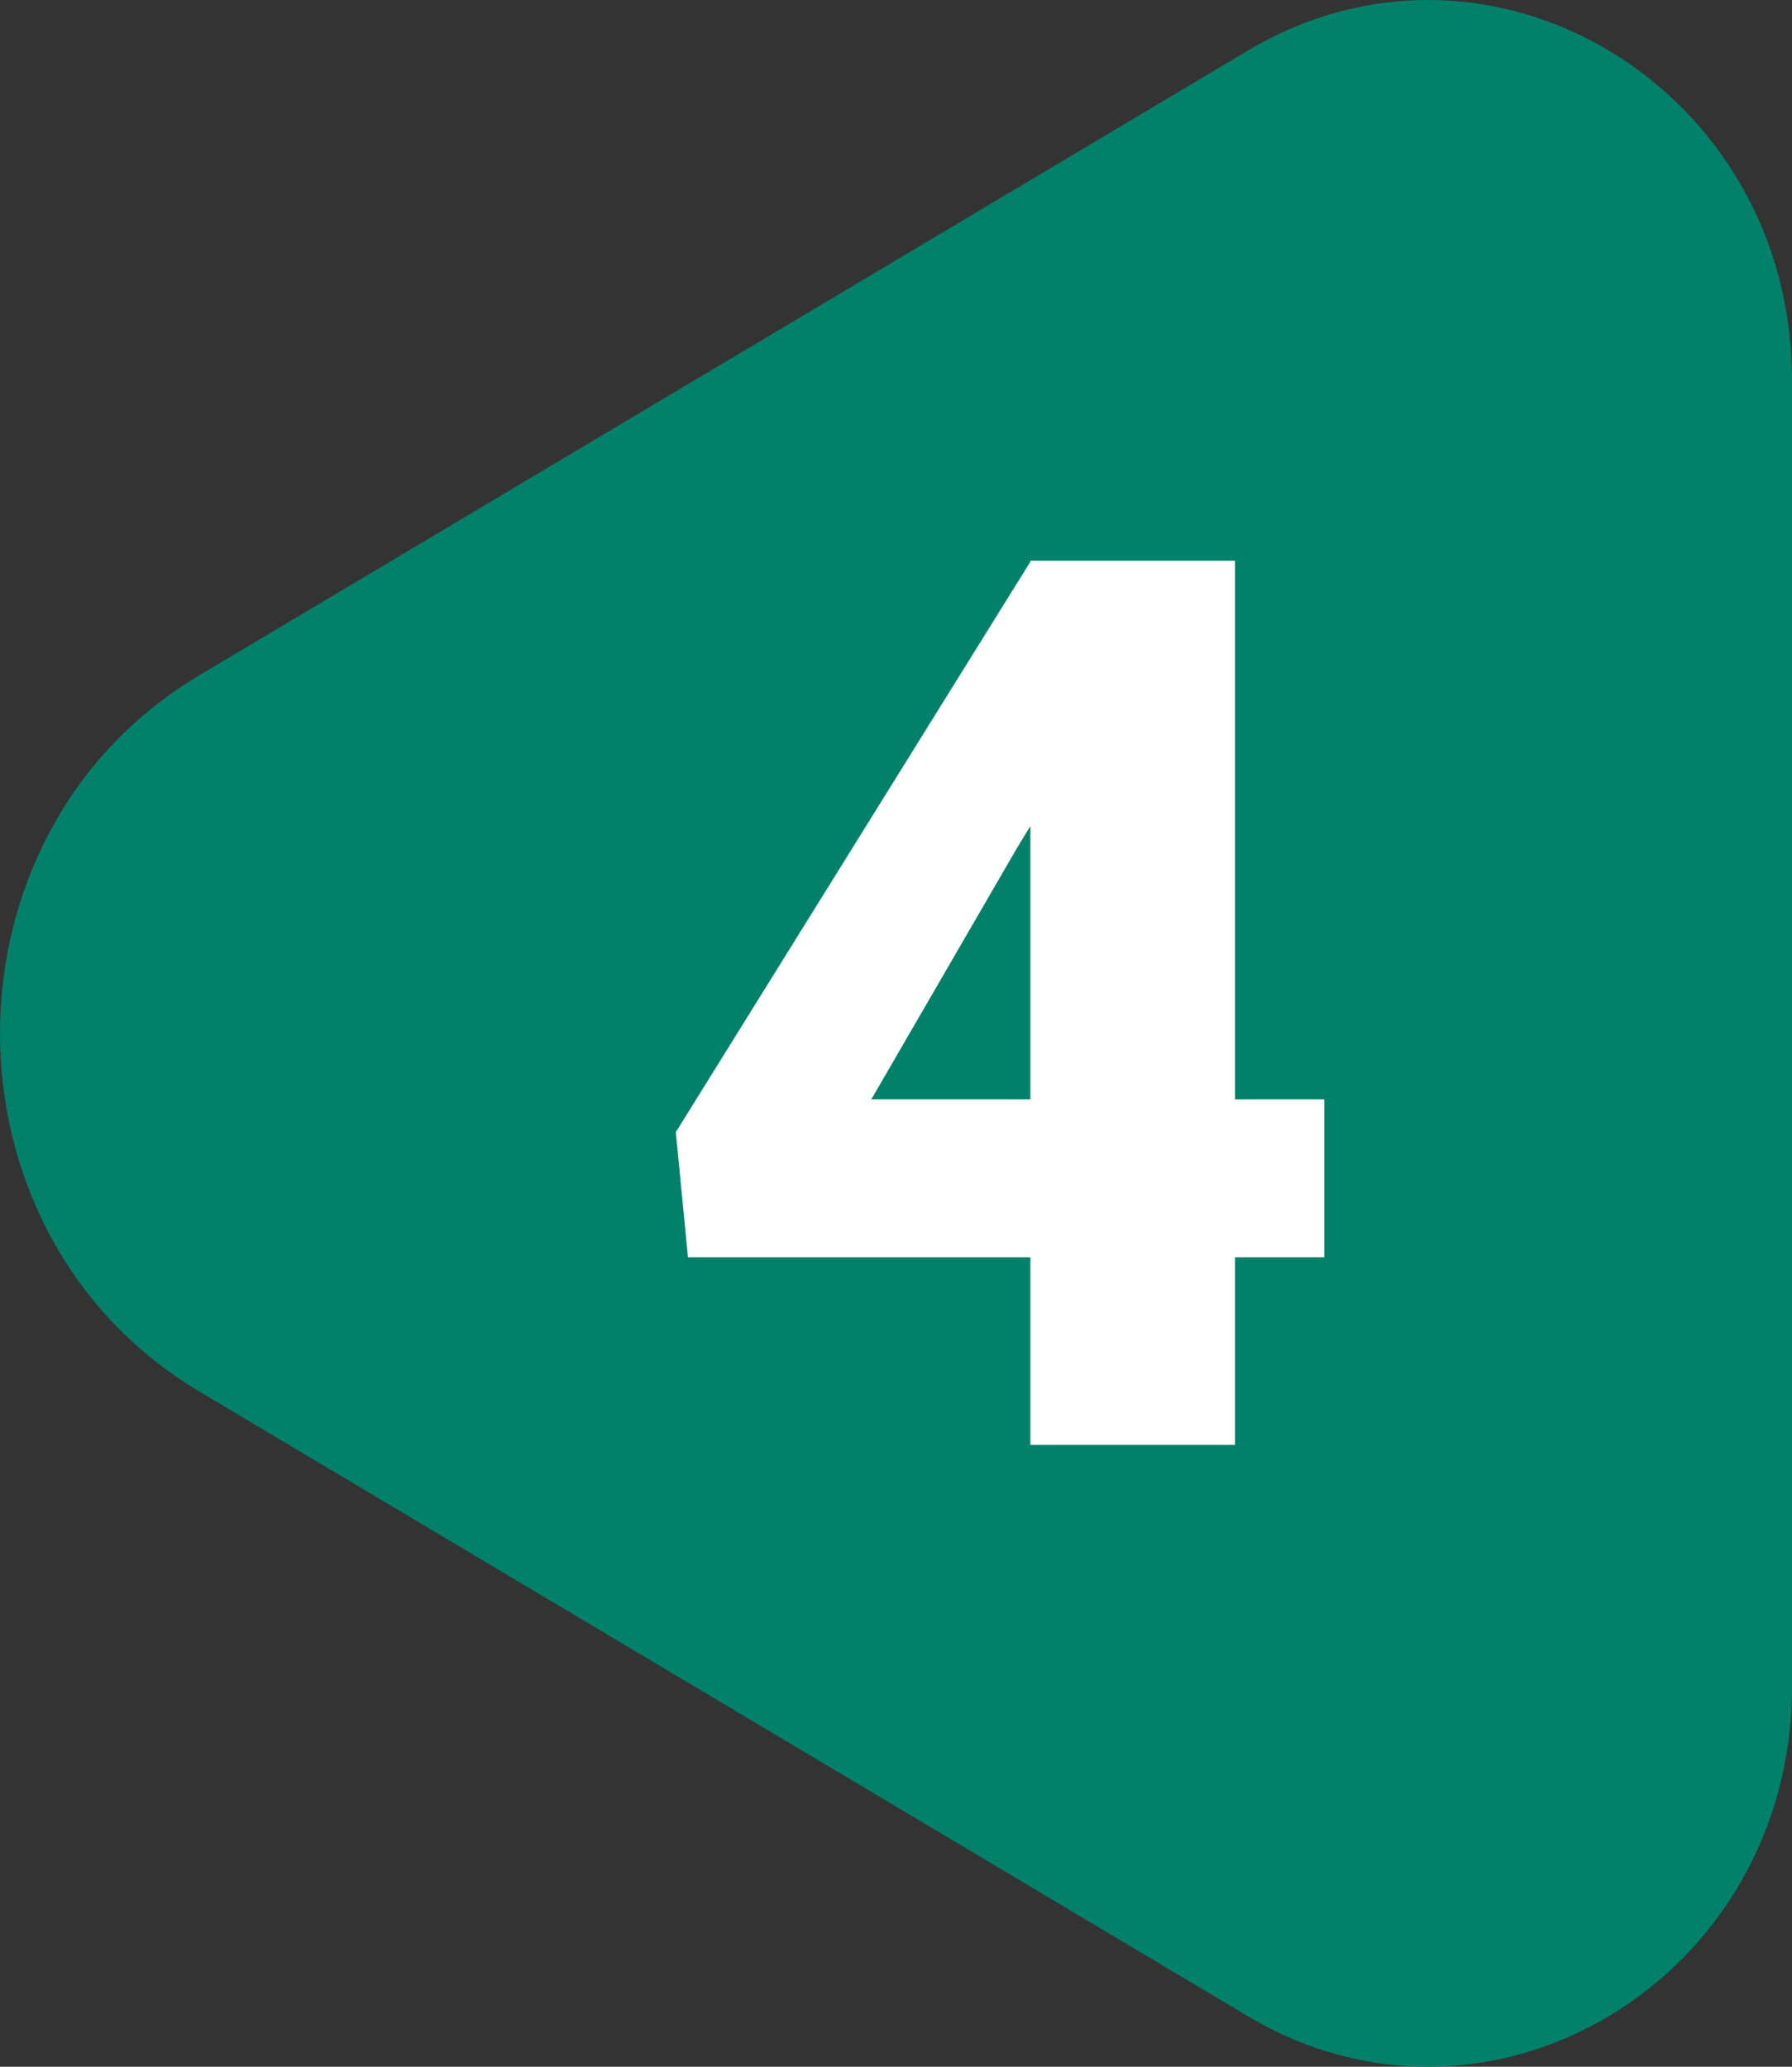
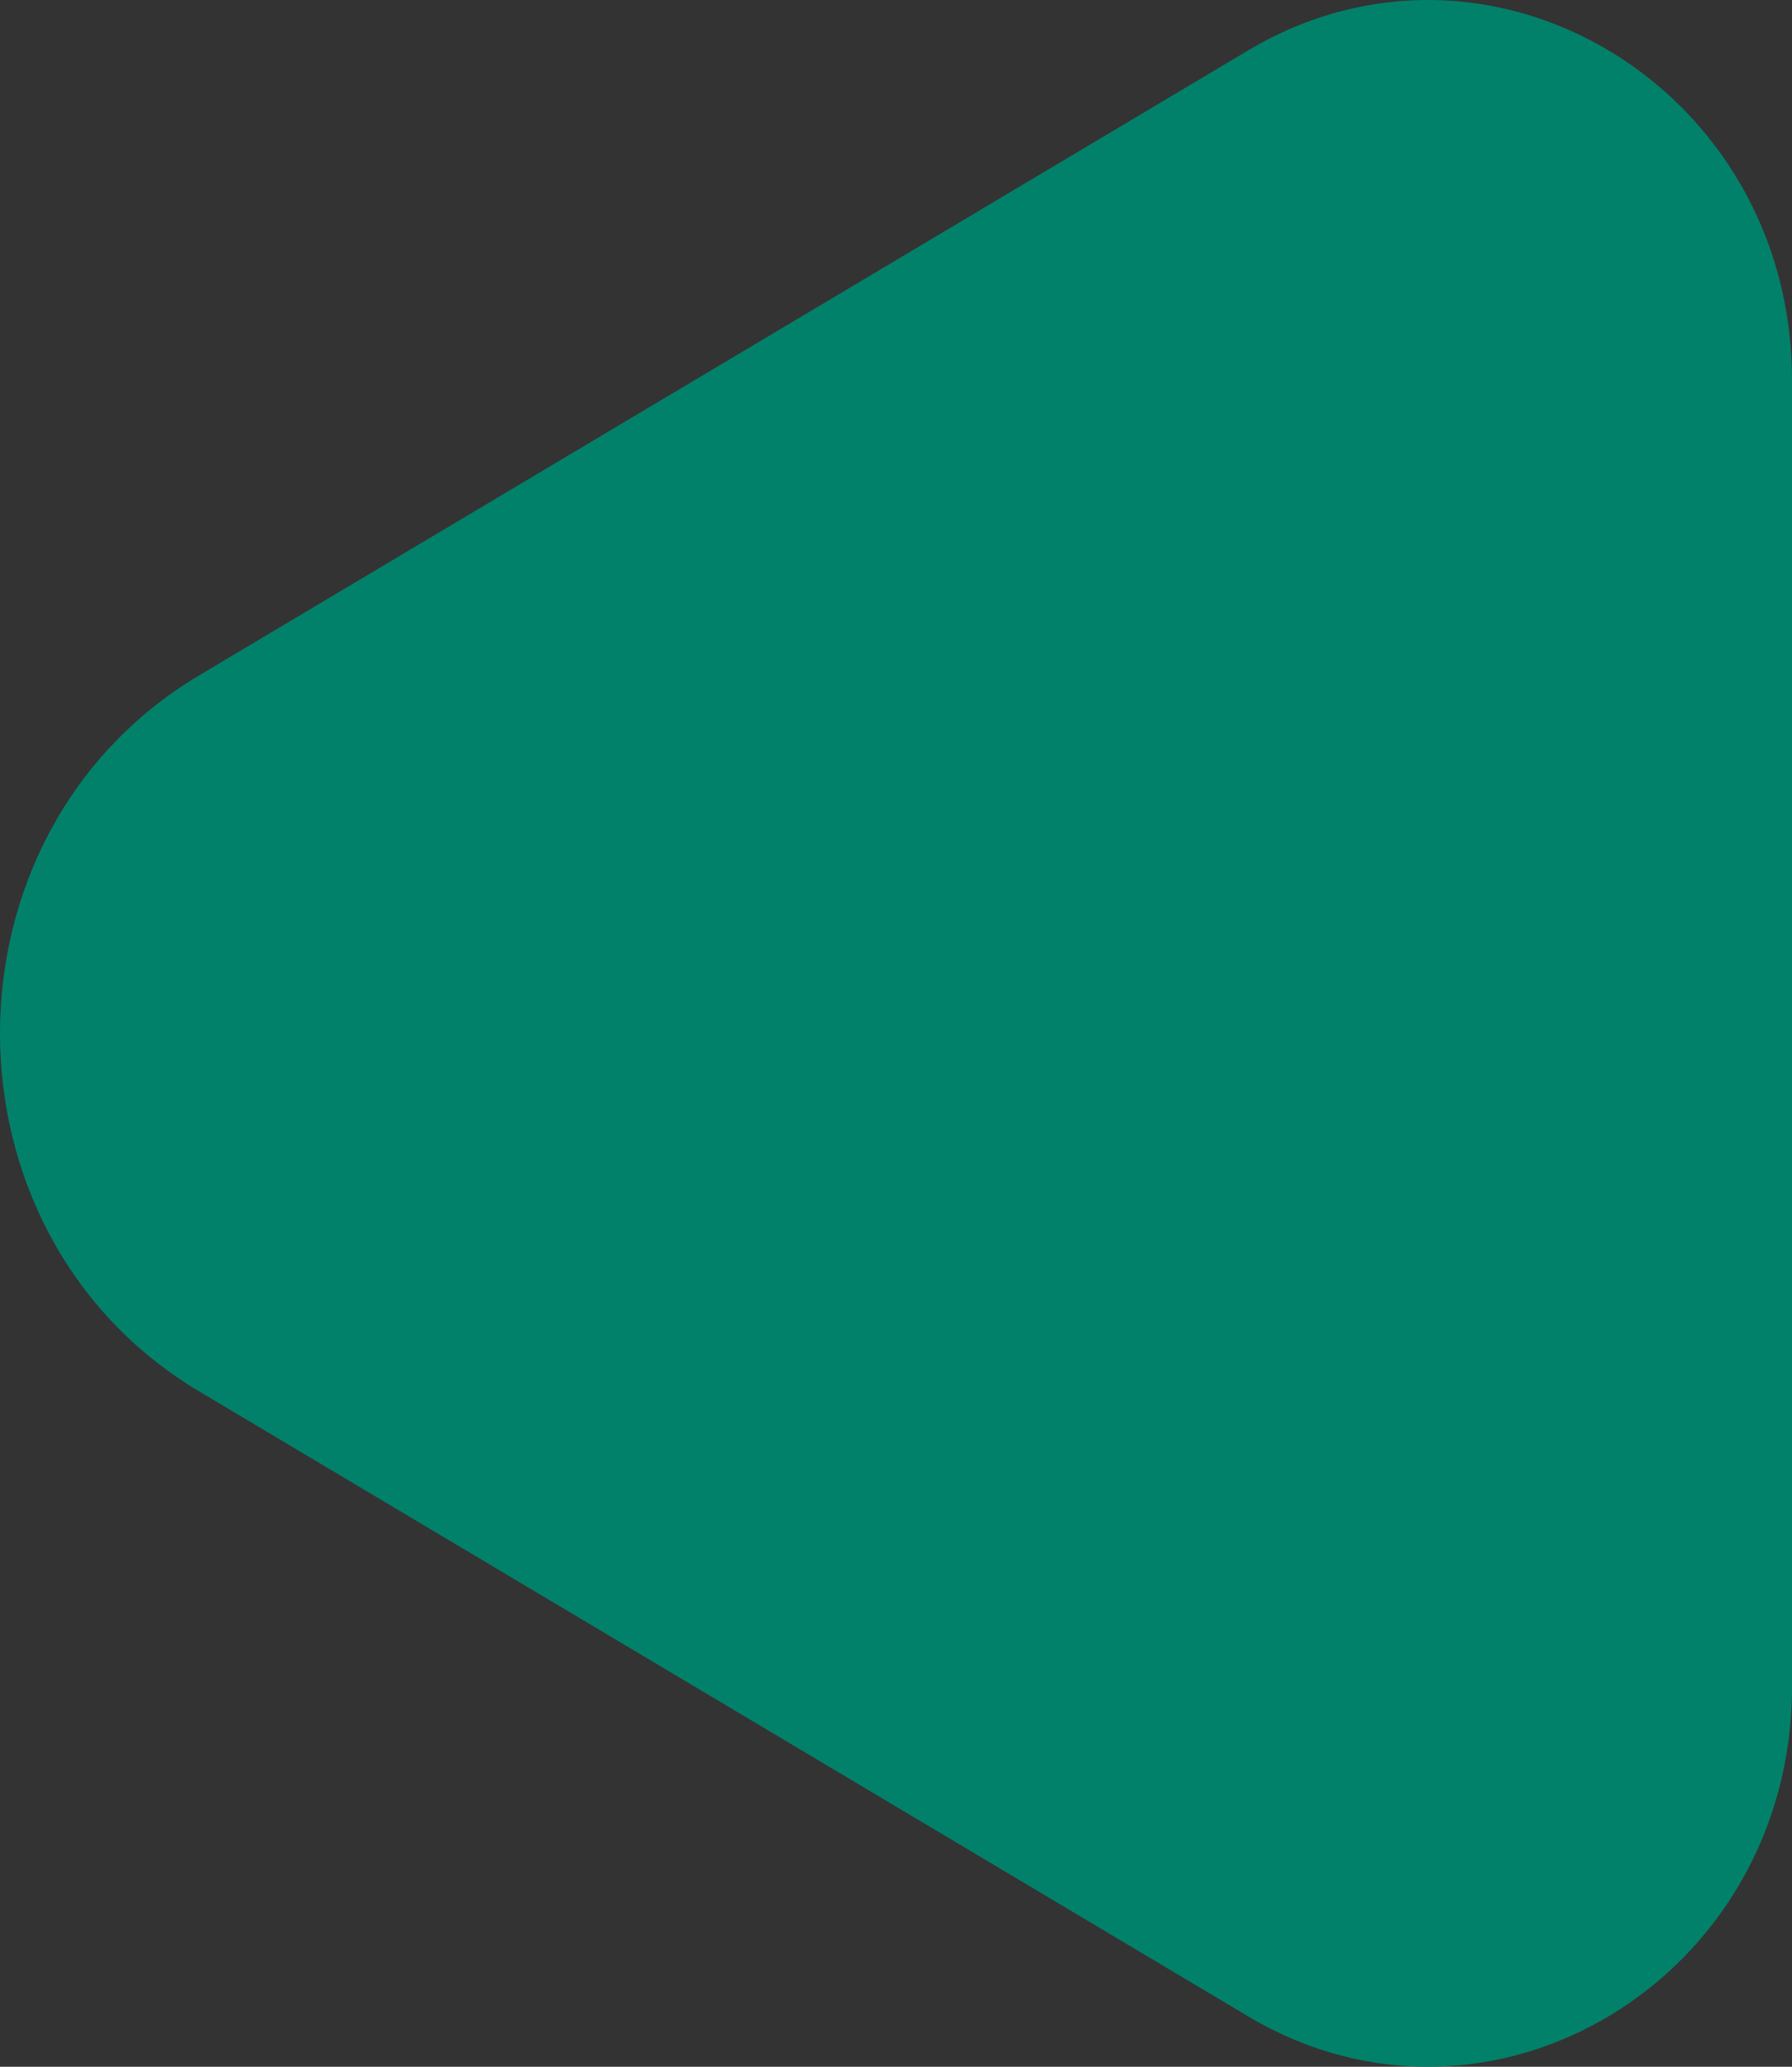
<svg xmlns="http://www.w3.org/2000/svg" width="98" height="113" viewBox="0 0 98 113" fill="none">
  <rect x="0" y="0" width="98" height="113" fill="#333333" stroke="none" />
  <path d="M10.896 76.077C-3.632 67.424 -3.632 45.577 10.896 36.923L68.25 2.761C81.508 -5.136 98 4.848 98 20.772L98 92.228C98 108.151 81.508 118.136 68.25 110.239L10.896 76.077Z" fill="#02816A" />
-   <path d="M72.42 60.107V68.74H37.623L36.959 61.9L56.383 30.656H65.215L55.619 46.361L47.65 60.107H72.42ZM67.539 30.656V79H56.35V30.656H67.539Z" fill="white" />
</svg>